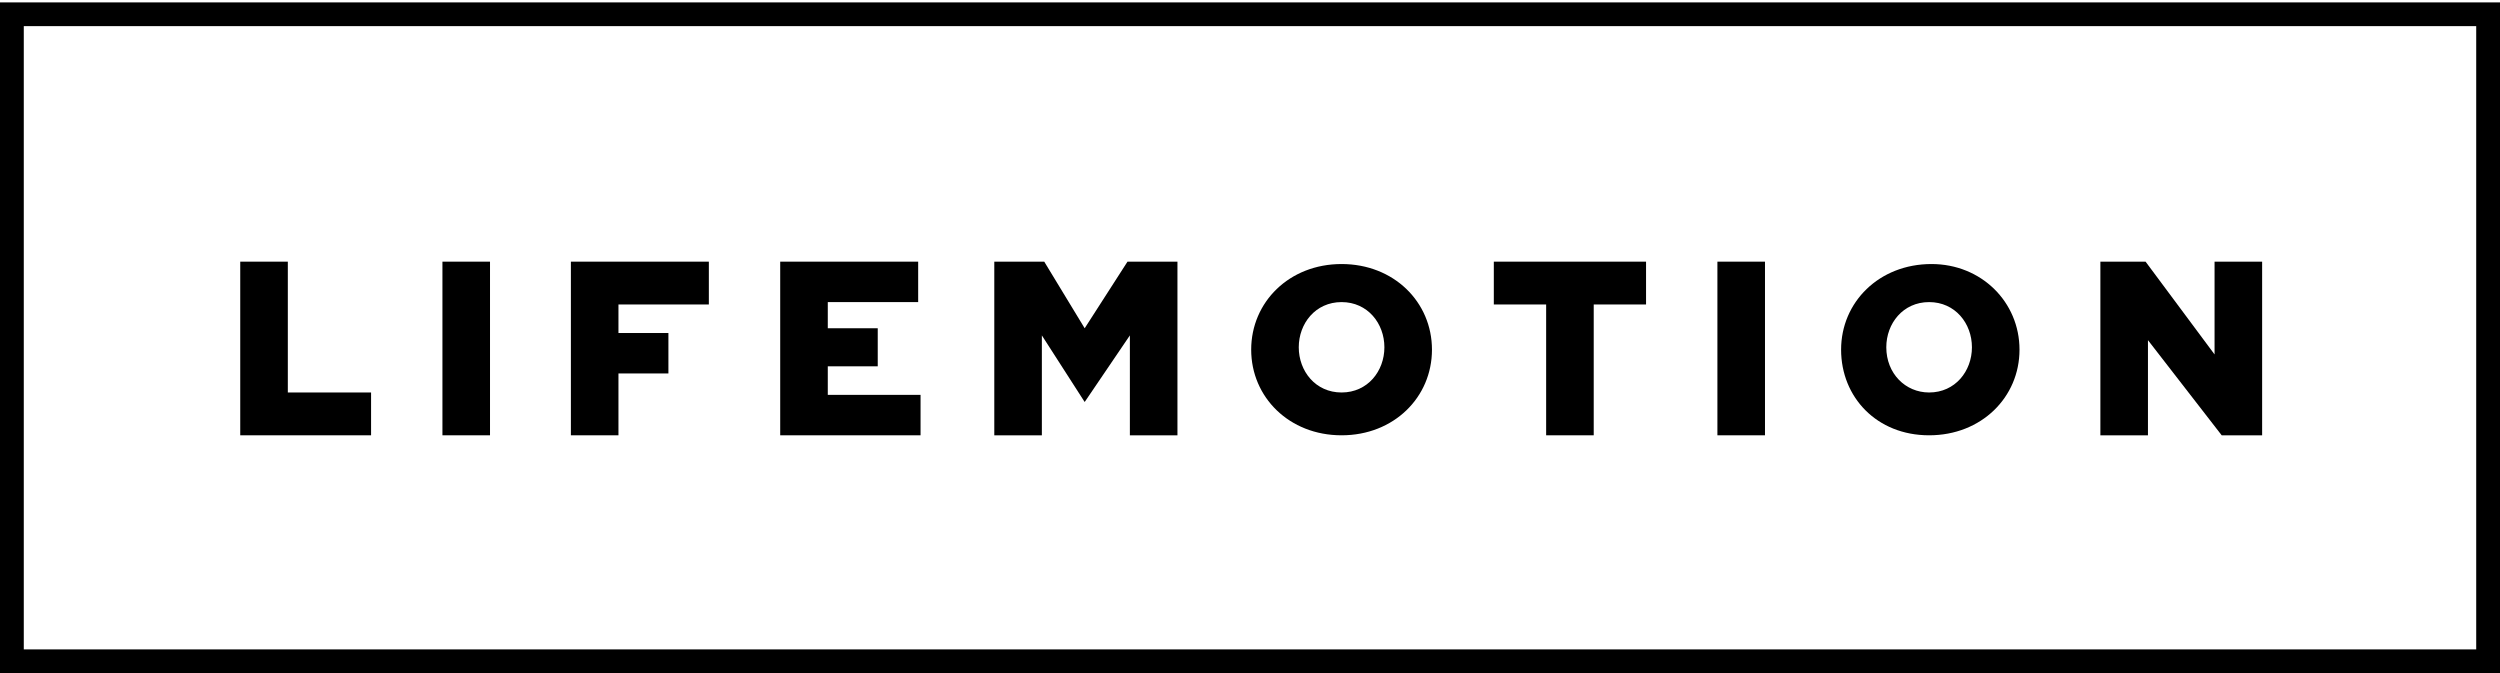
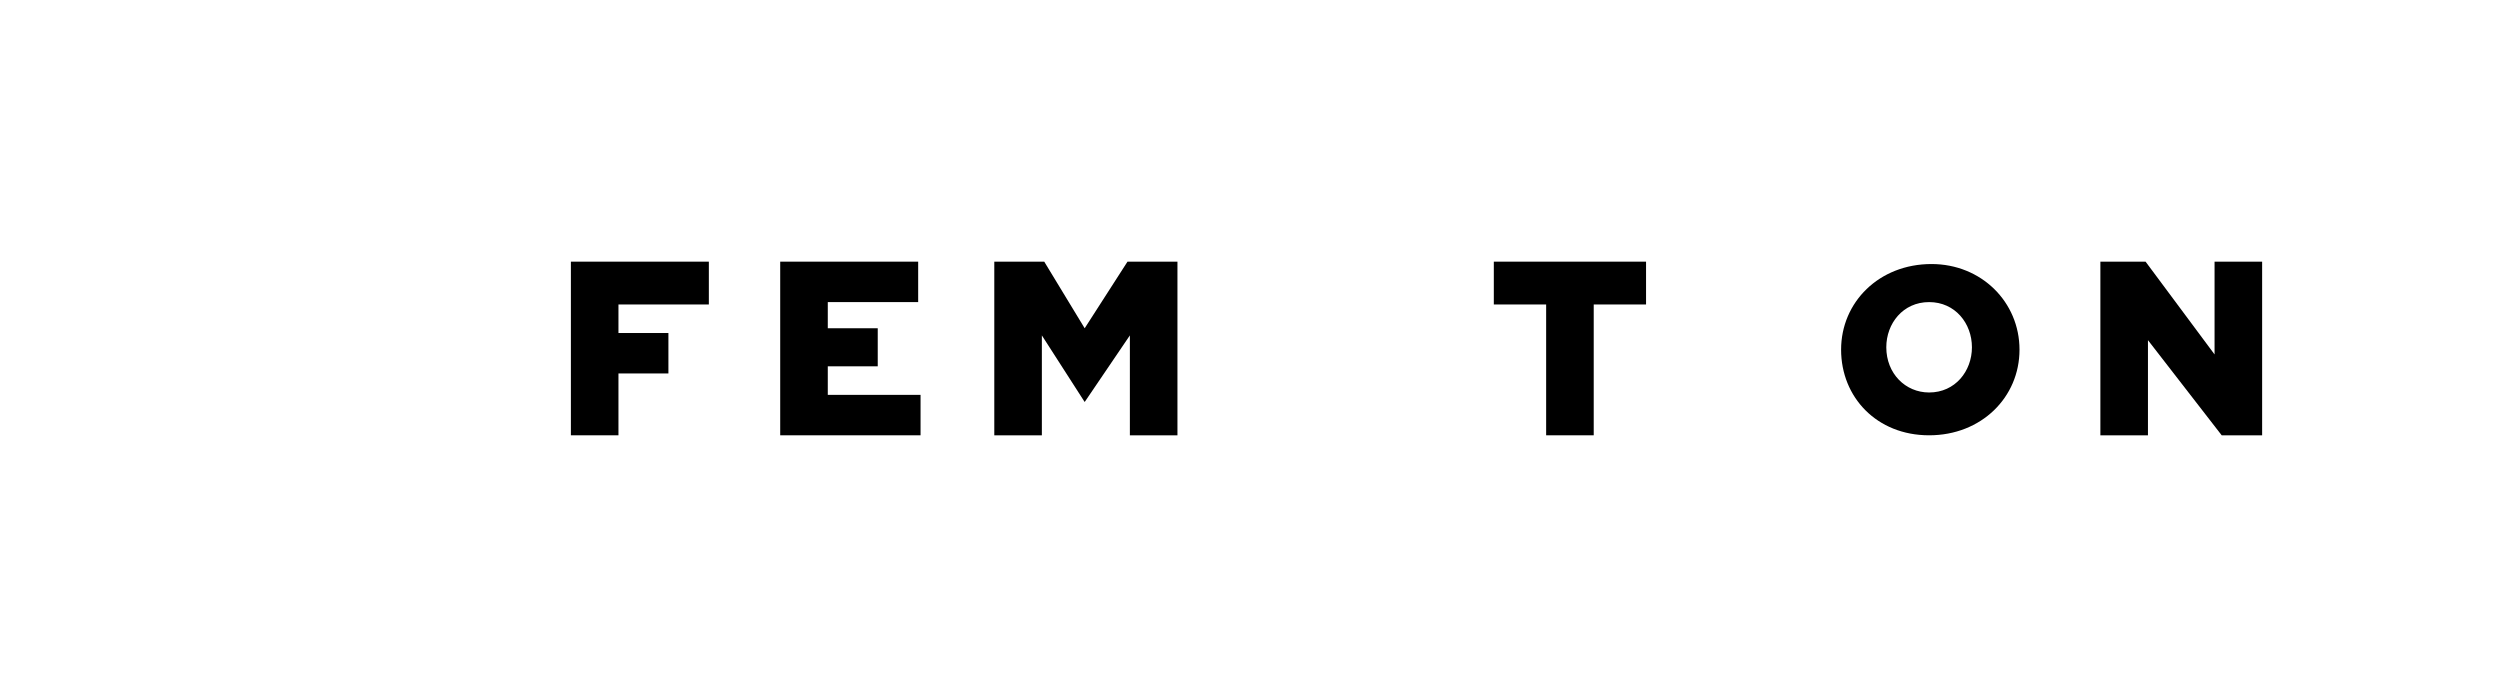
<svg xmlns="http://www.w3.org/2000/svg" version="1.1" id="Warstwa_1" x="0px" y="0px" viewBox="0 0 105.1 28.3" style="enable-background:new 0 0 105.1 28.3;" xml:space="preserve">
  <style type="text/css">
	.st0{fill:#000000;}
</style>
  <g>
-     <polygon class="st0" points="15.6,16.5 12.1,16.5 12.1,11 10.1,11 10.1,18.3 15.6,18.3  " />
-     <rect x="18.6" y="11" class="st0" width="2" height="7.3" />
    <polygon class="st0" points="26,15.7 28.1,15.7 28.1,14 26,14 26,12.8 29.8,12.8 29.8,11 24,11 24,18.3 26,18.3  " />
    <polygon class="st0" points="38.7,16.6 34.8,16.6 34.8,15.4 36.9,15.4 36.9,13.8 34.8,13.8 34.8,12.7 38.6,12.7 38.6,11 32.8,11    32.8,18.3 38.7,18.3  " />
    <polygon class="st0" points="43.8,14.1 45.6,16.9 45.6,16.9 47.5,14.1 47.5,18.3 49.5,18.3 49.5,11 47.4,11 45.6,13.8 43.9,11    41.8,11 41.8,18.3 43.8,18.3  " />
-     <path class="st0" d="M56.4,18.3c2.2,0,3.8-1.6,3.8-3.6v0c0-2-1.6-3.6-3.8-3.6c-2.2,0-3.8,1.6-3.8,3.6v0   C52.6,16.7,54.2,18.3,56.4,18.3z M54.6,14.6c0-1,0.7-1.9,1.8-1.9c1.1,0,1.8,0.9,1.8,1.9v0c0,1-0.7,1.9-1.8,1.9   C55.3,16.5,54.6,15.6,54.6,14.6L54.6,14.6z" />
    <polygon class="st0" points="65,18.3 67,18.3 67,12.8 69.2,12.8 69.2,11 62.8,11 62.8,12.8 65,12.8  " />
-     <rect x="72.2" y="11" class="st0" width="2" height="7.3" />
    <path class="st0" d="M81.1,18.3c2.2,0,3.8-1.6,3.8-3.6v0c0-2-1.6-3.6-3.7-3.6c-2.2,0-3.8,1.6-3.8,3.6v0   C77.4,16.7,78.9,18.3,81.1,18.3z M79.3,14.6c0-1,0.7-1.9,1.8-1.9c1.1,0,1.8,0.9,1.8,1.9v0c0,1-0.7,1.9-1.8,1.9   C80.1,16.5,79.3,15.7,79.3,14.6L79.3,14.6z" />
    <polygon class="st0" points="90.3,14.3 93.4,18.3 95.1,18.3 95.1,11 93.1,11 93.1,14.9 90.2,11 88.3,11 88.3,18.3 90.3,18.3  " />
-     <path class="st0" d="M0,0.1v28.2h105.1V0.1H0z M104.1,27.3H1V1.1h103.1V27.3z" />
  </g>
</svg>